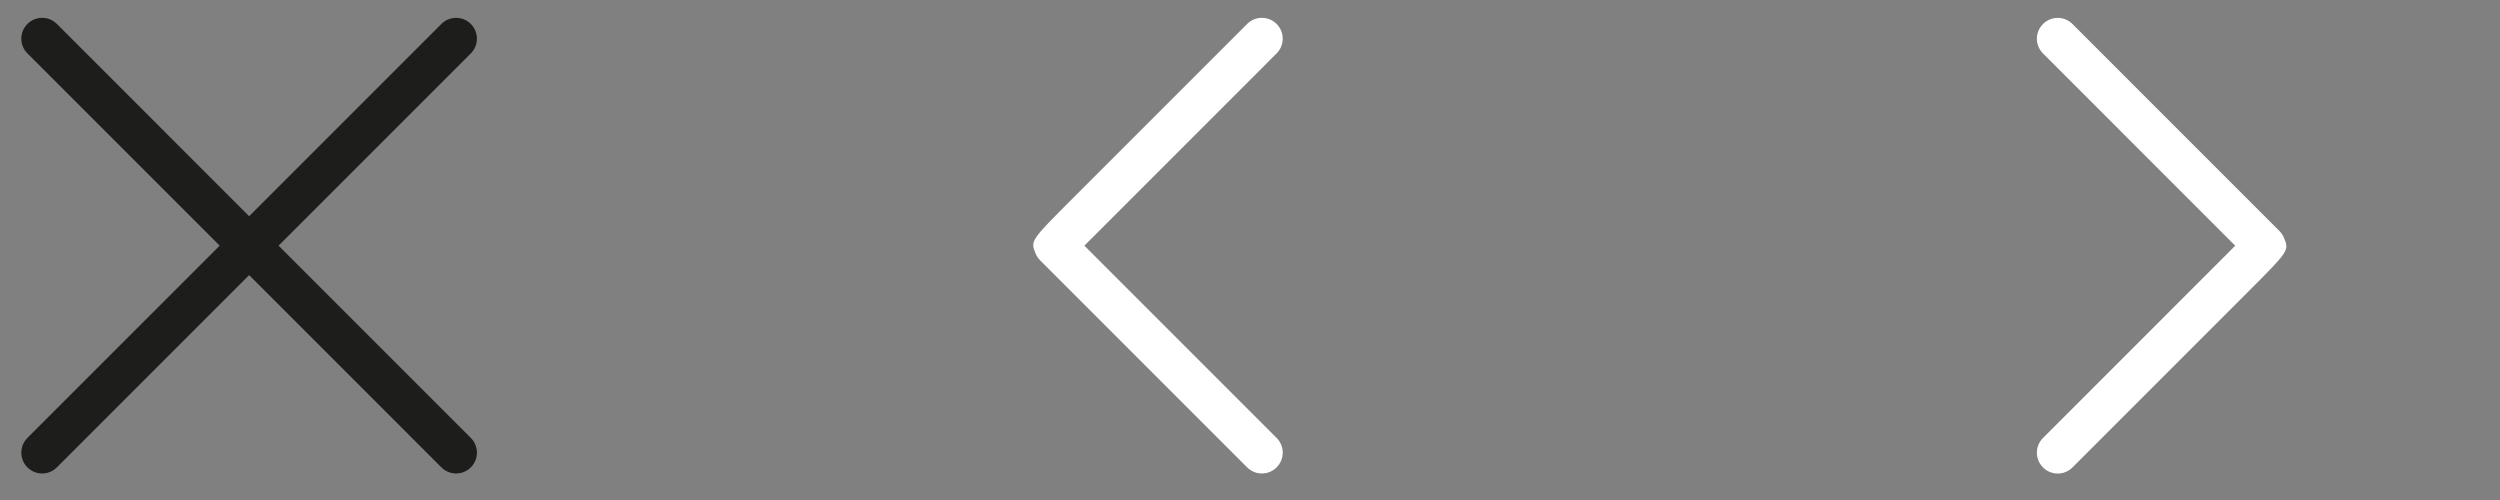
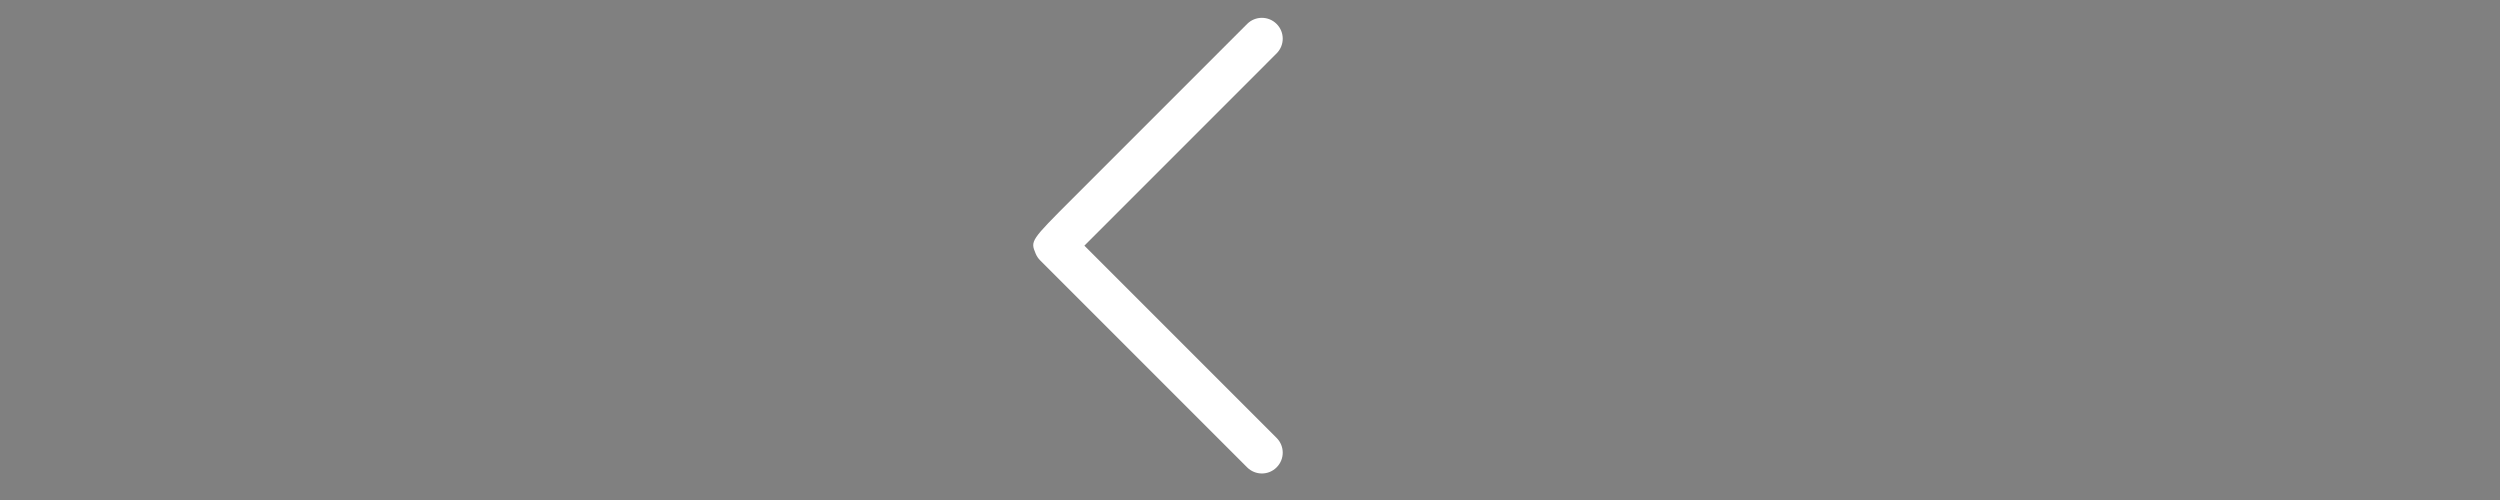
<svg xmlns="http://www.w3.org/2000/svg" version="1.1" id="Layer_2" x="0px" y="0px" width="120px" height="24px" viewBox="0 0 120 24" enable-background="new 0 0 120 24" xml:space="preserve">
  <rect x="0" y="0" width="120" height="24" fill="#808080" stroke="none" />
  <g>
    <g>
-       <path fill="#1D1D1B" d="M21.893,22.727c-0.256,0-0.512-0.098-0.707-0.293L1.316,2.563c-0.391-0.391-0.391-1.023,0-1.414    s1.023-0.391,1.414,0L22.6,21.02c0.391,0.392,0.391,1.023,0,1.414C22.404,22.629,22.148,22.727,21.893,22.727z" />
-     </g>
+       </g>
    <g>
-       <path fill="#1D1D1B" d="M2.023,22.727c-0.256,0-0.512-0.098-0.707-0.293c-0.391-0.391-0.391-1.022,0-1.414L21.185,1.15    c0.391-0.391,1.023-0.391,1.414,0s0.391,1.023,0,1.414L2.73,22.434C2.535,22.629,2.279,22.727,2.023,22.727z" />
-     </g>
+       </g>
  </g>
  <g>
    <path fill="#FFFFFF" d="M60.57,22.727c-0.255,0-0.511-0.098-0.707-0.293l-9.934-9.935c-0.093-0.093-0.167-0.203-0.217-0.324   c-0.256-0.618-0.256-0.618,1.769-2.643l8.382-8.383c0.391-0.391,1.023-0.391,1.414,0c0.392,0.391,0.392,1.023,0,1.414   c0,0-6.959,6.961-9.227,9.229l9.227,9.228c0.392,0.392,0.392,1.023,0,1.414C61.083,22.629,60.827,22.727,60.57,22.727z" />
  </g>
  <g>
-     <path fill="#FFFFFF" d="M98.771,22.73c-0.256,0-0.513-0.099-0.707-0.293c-0.392-0.392-0.392-1.023,0-1.414   c0,0,6.959-6.961,9.227-9.229l-9.227-9.228c-0.392-0.391-0.392-1.023,0-1.414c0.391-0.391,1.022-0.391,1.414,0l9.934,9.935   c0.093,0.093,0.167,0.203,0.217,0.324c0.256,0.618,0.256,0.618-1.77,2.644l-8.381,8.383C99.283,22.633,99.027,22.73,98.771,22.73z" />
-   </g>
+     </g>
</svg>